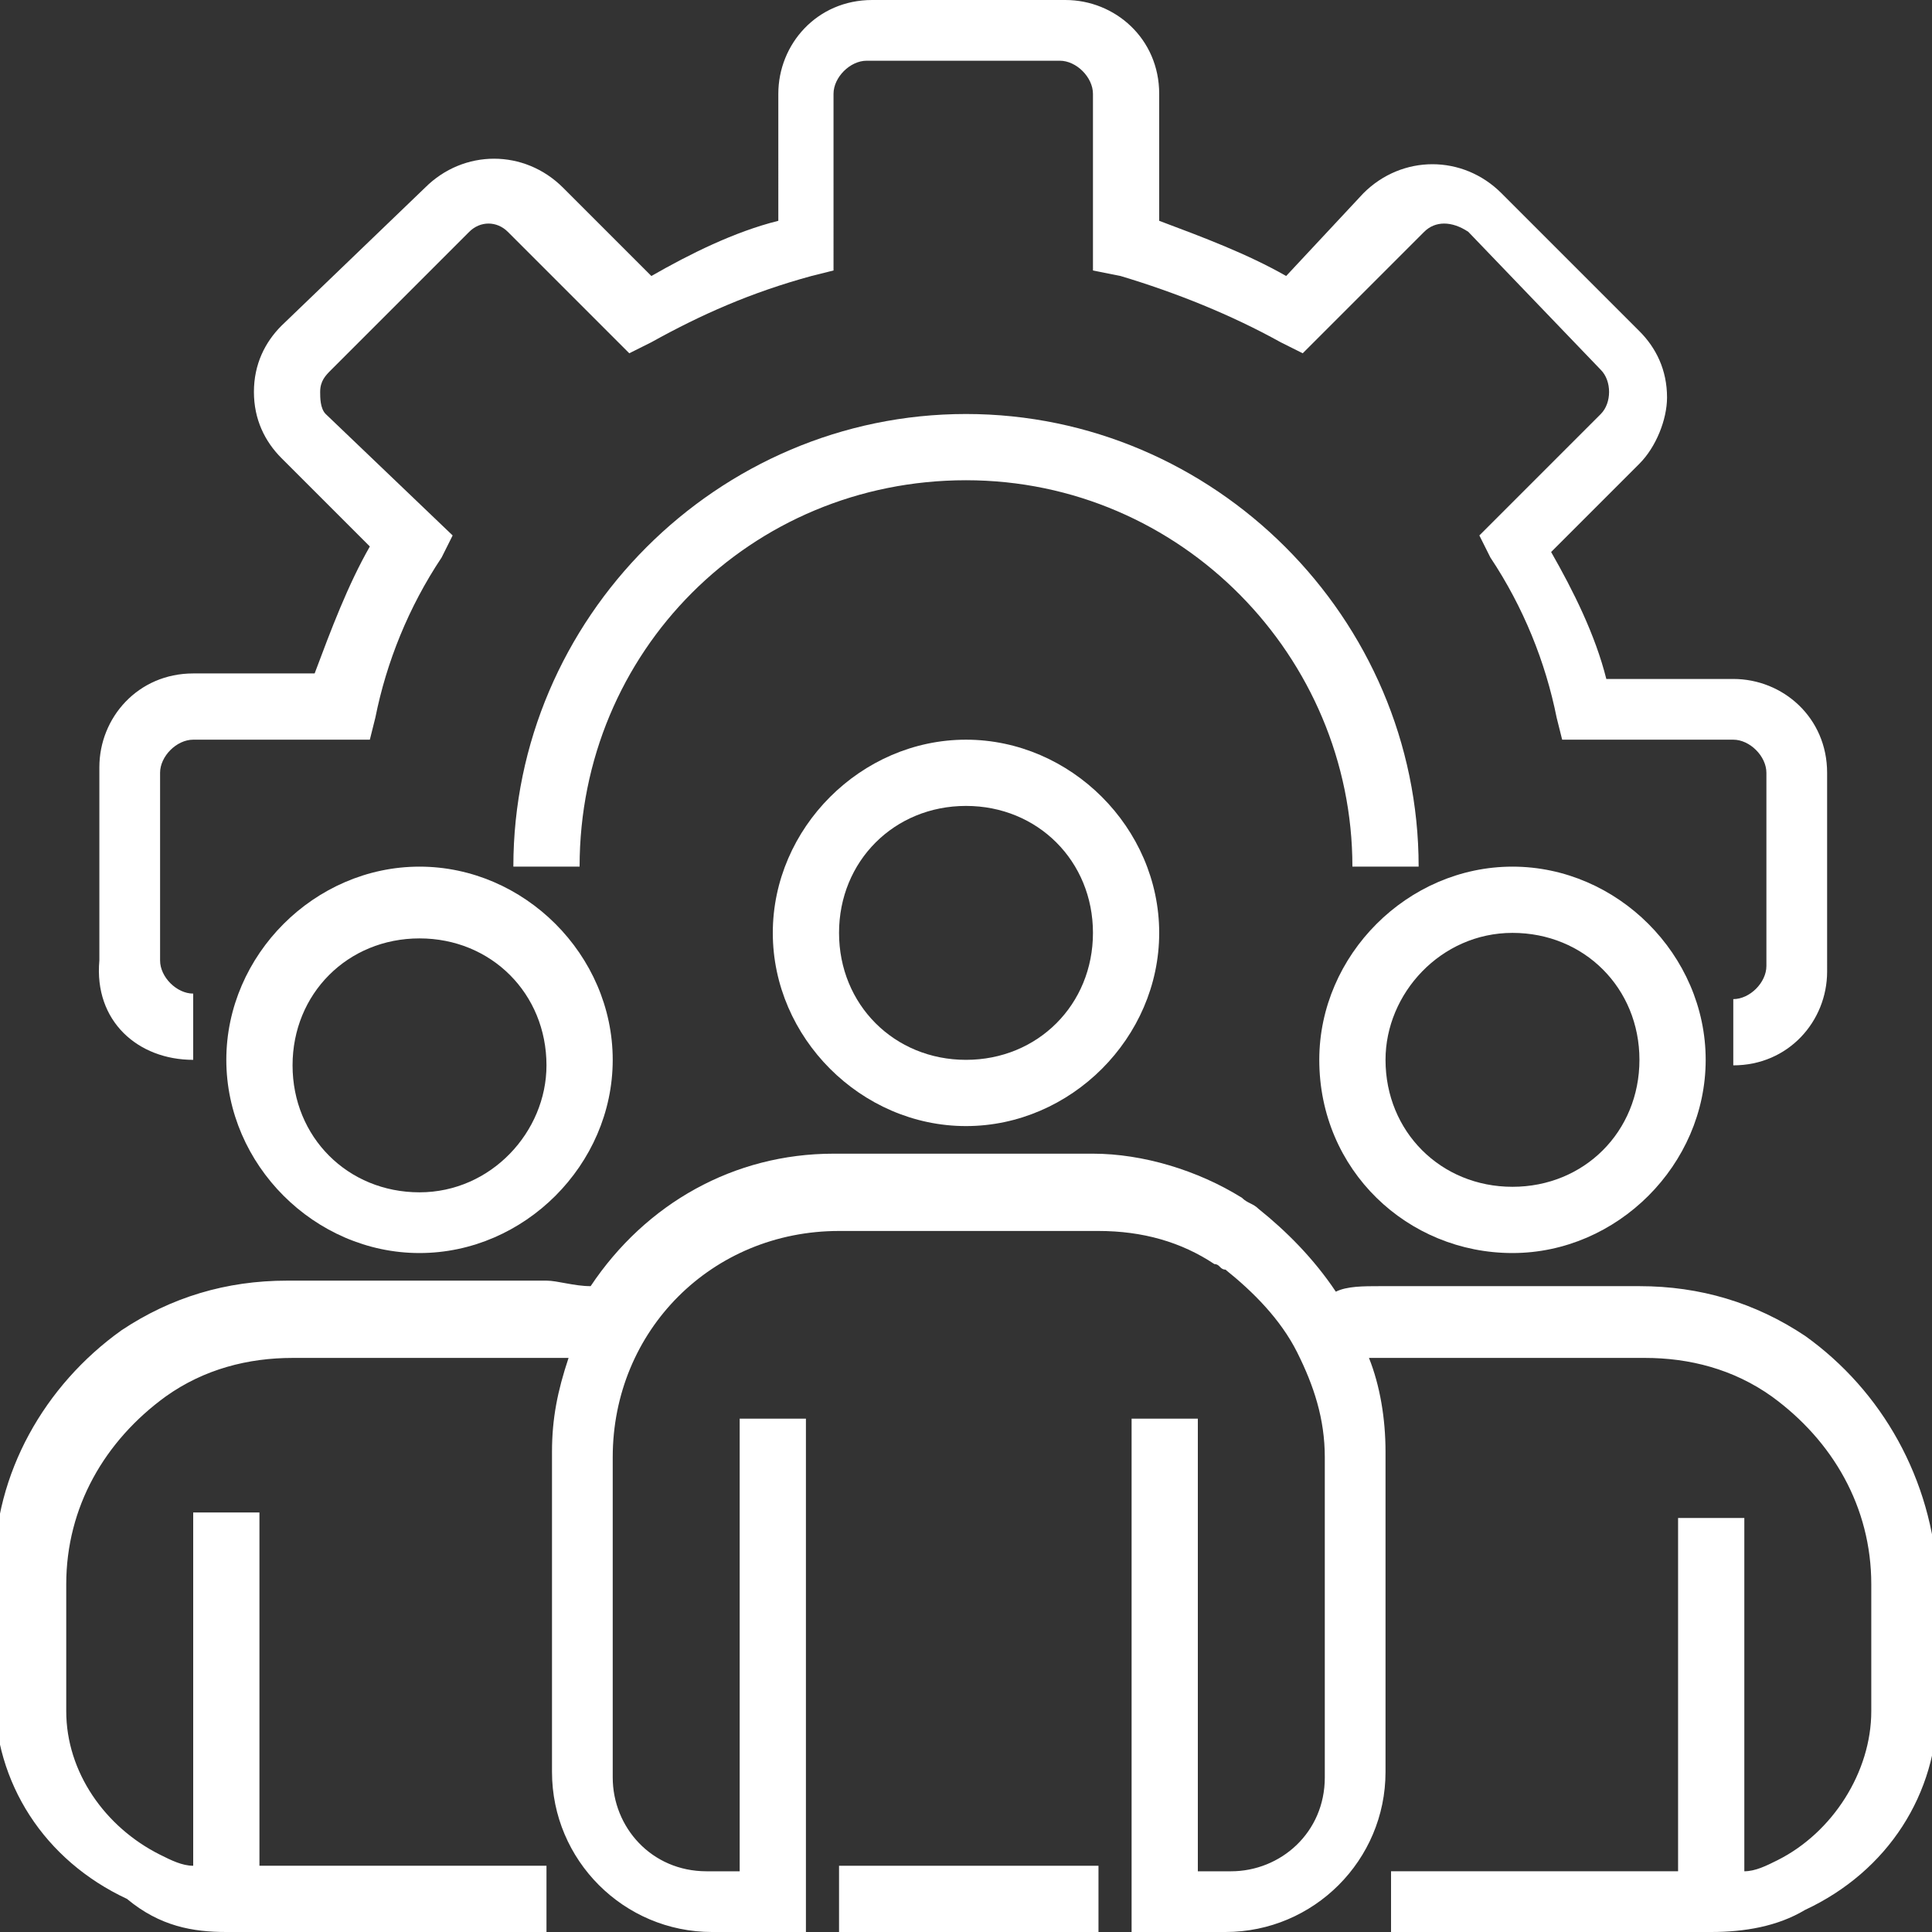
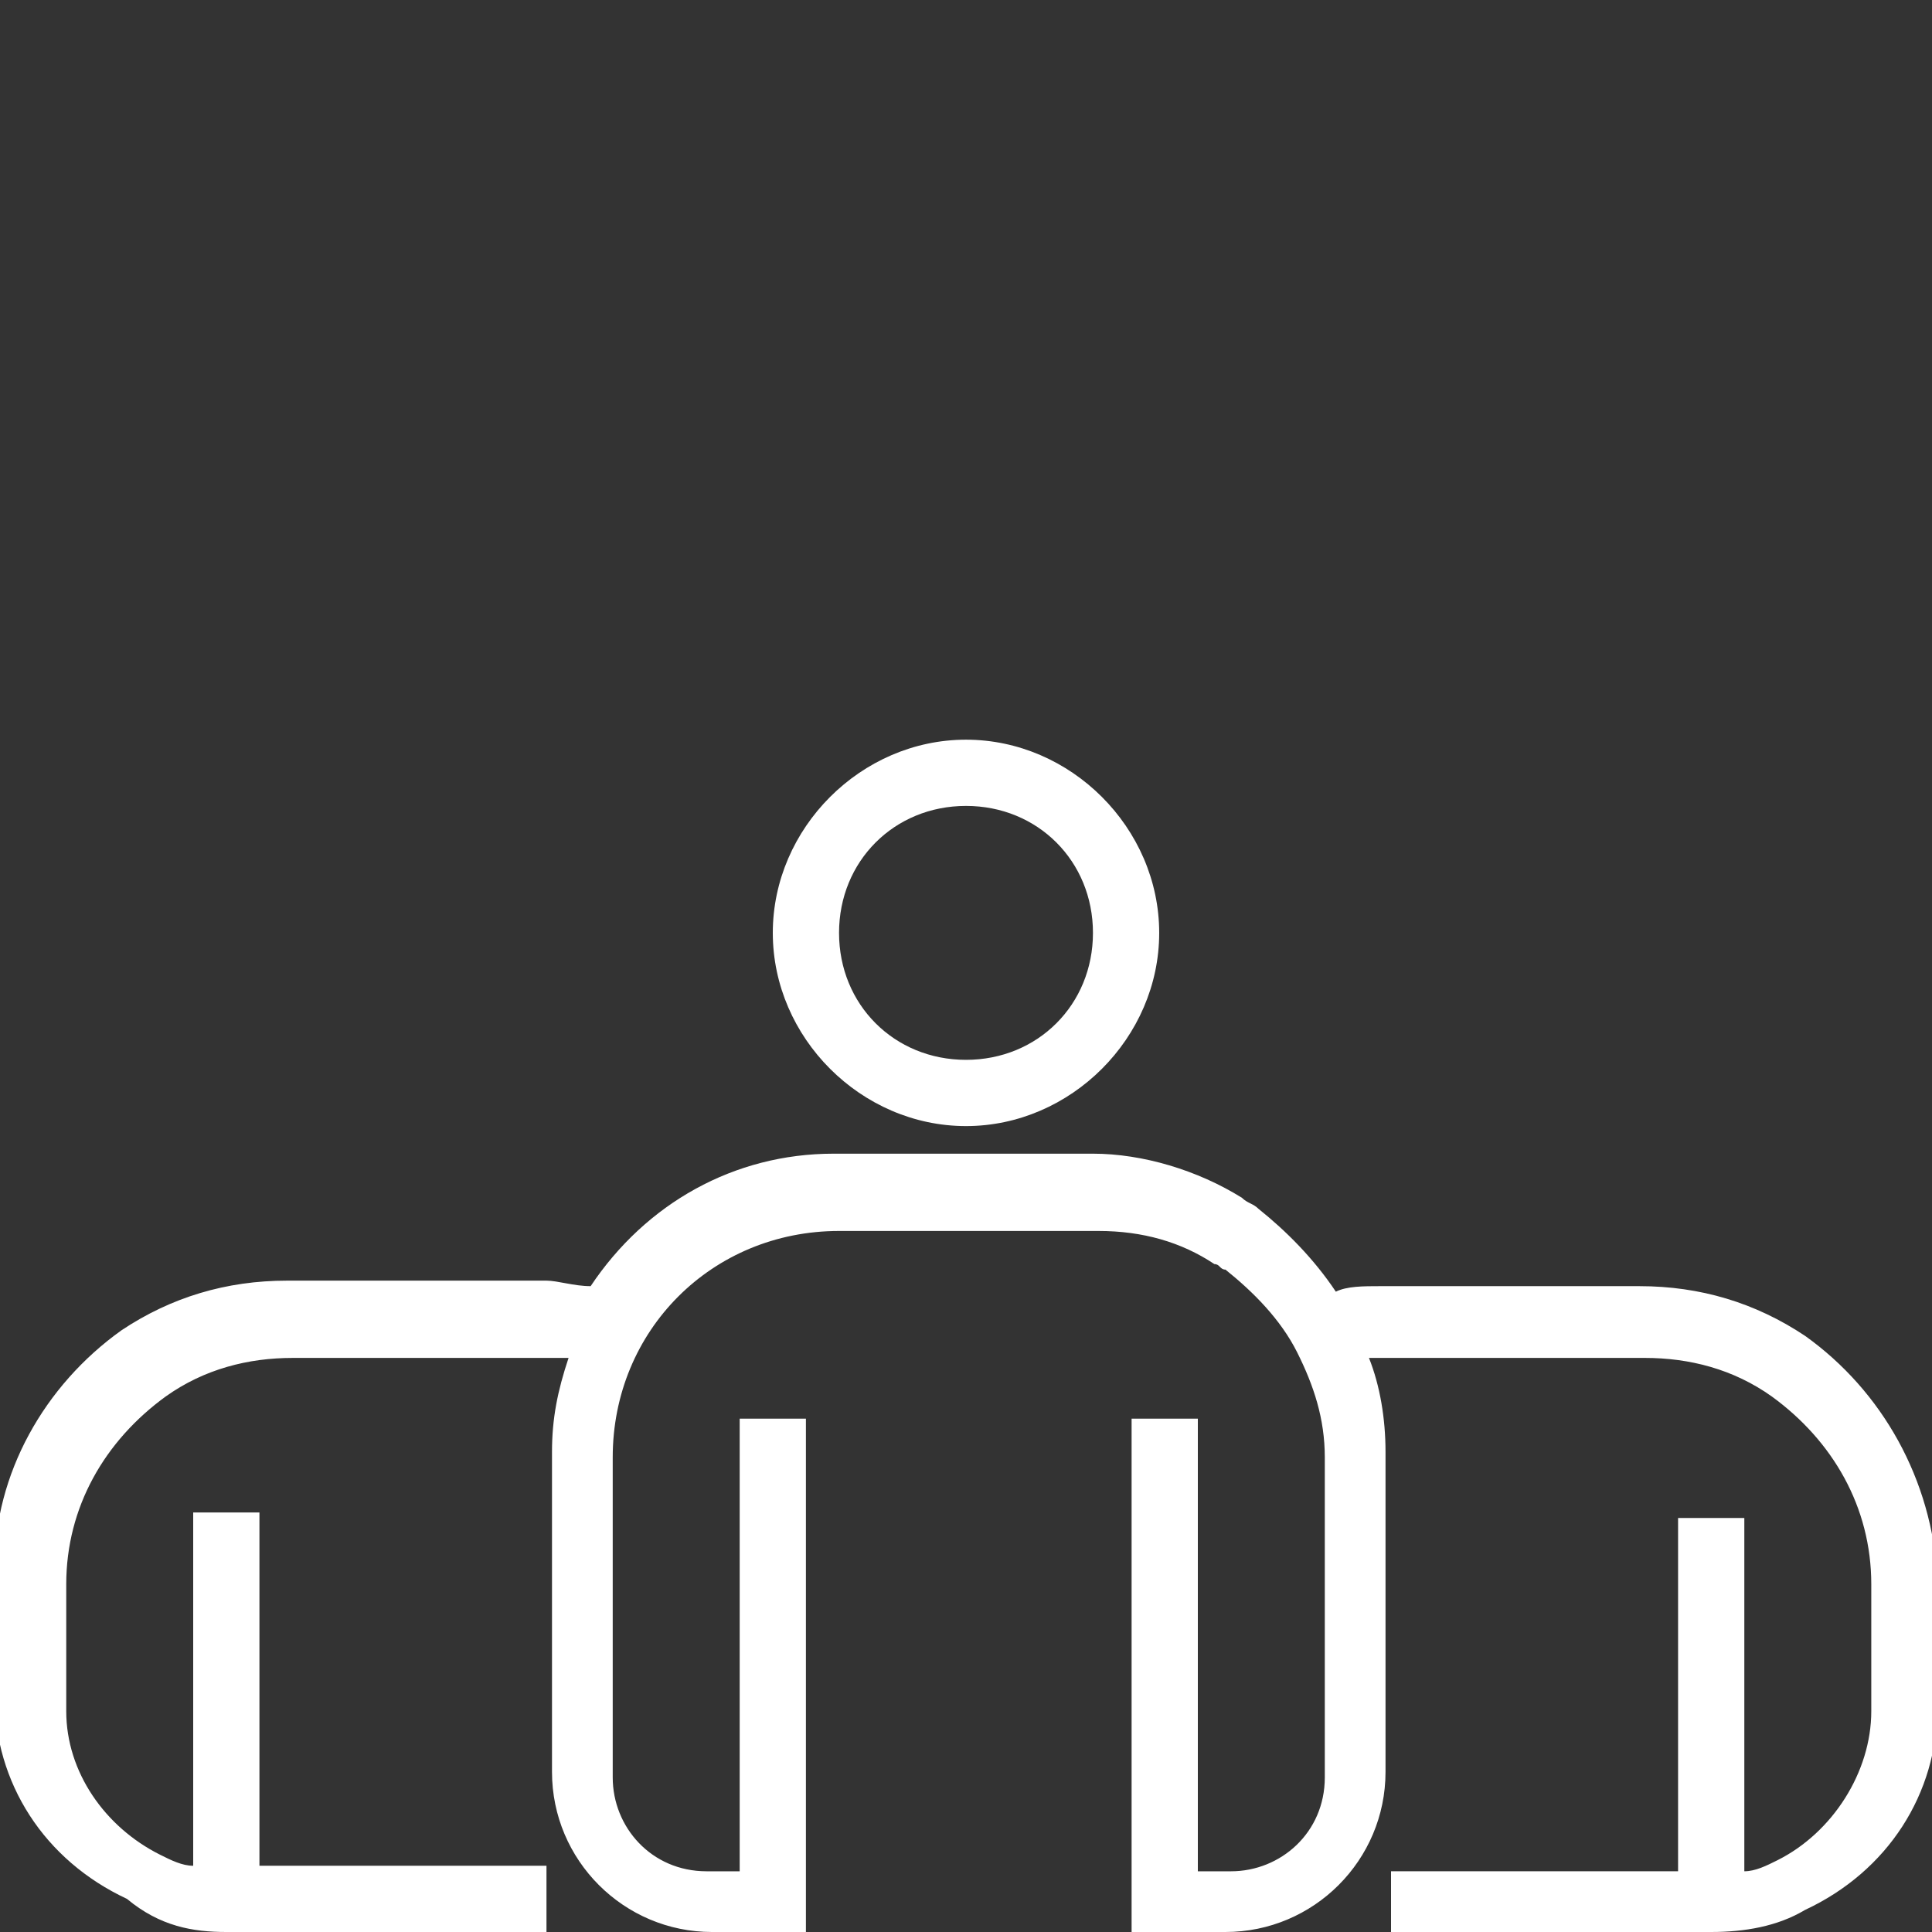
<svg xmlns="http://www.w3.org/2000/svg" version="1.1" id="Layer_2" x="0px" y="0px" viewBox="0 0 35 35" style="enable-background:new 0 0 35 35;" xml:space="preserve">
  <rect x="0" y="0" width="35" height="35" fill="#333333" stroke="none" />
  <style type="text/css">
	.st0{fill:#FFFFFF;}
</style>
  <g>
    <path class="st0" d="M14,16.9c0,1.9,1.6,3.5,3.5,3.5c1.9,0,3.5-1.6,3.5-3.5c0-1.9-1.6-3.5-3.5-3.5C15.6,13.4,14,15,14,16.9z    M19.8,16.9c0,1.3-1,2.3-2.3,2.3c-1.3,0-2.3-1-2.3-2.3s1-2.3,2.3-2.3C18.8,14.6,19.8,15.6,19.8,16.9z" />
-     <path class="st0" d="M3.5,19.2v-1.2c-0.3,0-0.6-0.3-0.6-0.6V14c0-0.3,0.3-0.6,0.6-0.6h3.2L6.8,13C7,12,7.4,11,8,10.1l0.2-0.4   L5.9,7.5C5.8,7.4,5.8,7.2,5.8,7.1c0-0.2,0.1-0.3,0.2-0.4l2.5-2.5C8.7,4,9,4,9.2,4.2l2.2,2.2l0.4-0.2c0.9-0.5,1.8-0.9,2.9-1.2   l0.4-0.1V1.7c0-0.3,0.3-0.6,0.6-0.6h3.5c0.3,0,0.6,0.3,0.6,0.6v3.2L20.3,5c1,0.3,2,0.7,2.9,1.2l0.4,0.2l2.2-2.2   C26,4,26.3,4,26.6,4.2L29,6.7c0.2,0.2,0.2,0.6,0,0.8l-2.2,2.2l0.2,0.4C27.6,11,28,12,28.2,13l0.1,0.4h3.1c0.3,0,0.6,0.3,0.6,0.6   v3.5c0,0.3-0.3,0.6-0.6,0.6v1.2c1,0,1.7-0.8,1.7-1.7V14c0-1-0.8-1.7-1.7-1.7h-2.3c-0.2-0.8-0.6-1.6-1-2.3l1.6-1.6   c0.3-0.3,0.5-0.8,0.5-1.2c0-0.5-0.2-0.9-0.5-1.2l-2.5-2.5c-0.7-0.7-1.8-0.7-2.5,0L23.3,5c-0.7-0.4-1.5-0.7-2.3-1V1.7   c0-1-0.8-1.7-1.7-1.7h-3.5c-1,0-1.7,0.8-1.7,1.7V4c-0.8,0.2-1.6,0.6-2.3,1l-1.6-1.6c-0.7-0.7-1.8-0.7-2.5,0L5.1,5.9   C4.8,6.2,4.6,6.6,4.6,7.1c0,0.5,0.2,0.9,0.5,1.2l1.6,1.6c-0.4,0.7-0.7,1.5-1,2.3H3.5c-1,0-1.7,0.8-1.7,1.7v3.5   C1.7,18.5,2.5,19.2,3.5,19.2z" />
-     <path class="st0" d="M24.5,15.7h1.2c0-4.5-3.7-8.2-8.2-8.2c-4.5,0-8.2,3.7-8.2,8.2h1.2c0-3.9,3.1-7,7-7S24.5,11.9,24.5,15.7z" />
-     <path class="st0" d="M27.4,22.7c1.9,0,3.5-1.6,3.5-3.5c0-1.9-1.6-3.5-3.5-3.5c-1.9,0-3.5,1.6-3.5,3.5   C23.9,21.2,25.5,22.7,27.4,22.7z M27.4,16.9c1.3,0,2.3,1,2.3,2.3c0,1.3-1,2.3-2.3,2.3c-1.3,0-2.3-1-2.3-2.3   C25.1,18,26.1,16.9,27.4,16.9z" />
-     <path class="st0" d="M7.6,15.7c-1.9,0-3.5,1.6-3.5,3.5c0,1.9,1.6,3.5,3.5,3.5c1.9,0,3.5-1.6,3.5-3.5C11.1,17.3,9.5,15.7,7.6,15.7z    M7.6,21.6c-1.3,0-2.3-1-2.3-2.3c0-1.3,1-2.3,2.3-2.3s2.3,1,2.3,2.3C9.9,20.5,8.9,21.6,7.6,21.6z" />
    <path class="st0" d="M32.7,24.2c-0.9-0.6-1.9-0.9-3-0.9h-4.7c-0.3,0-0.6,0-0.8,0.1c-0.4-0.6-0.9-1.1-1.4-1.5   c-0.1-0.1-0.2-0.1-0.3-0.2c-0.8-0.5-1.8-0.8-2.7-0.8h-4.7c-1.8,0-3.4,0.9-4.4,2.4c-0.3,0-0.6-0.1-0.8-0.1H5.2c-1.1,0-2.1,0.3-3,0.9   c-1.4,1-2.3,2.6-2.3,4.3v2.3c0,1.6,0.9,3,2.4,3.7C2.9,34.9,3.5,35,4.1,35h5.8v-1.2H4.7v-6.4H3.5v6.4c-0.2,0-0.4-0.1-0.6-0.2   c-1-0.5-1.7-1.5-1.7-2.6v-2.3c0-1.4,0.7-2.6,1.8-3.4c0.7-0.5,1.5-0.7,2.3-0.7h4.7c0.1,0,0.2,0,0.3,0c-0.2,0.6-0.3,1.1-0.3,1.7v5.8   c0,1.6,1.3,2.9,2.9,2.9h1.7v-9.3h-1.2v8.2h-0.6c-1,0-1.7-0.8-1.7-1.7v-5.8c0-2.3,1.8-4.1,4.1-4.1h4.7c0.8,0,1.5,0.2,2.1,0.6   c0.1,0,0.1,0.1,0.2,0.1c0.5,0.4,1,0.9,1.3,1.5c0.3,0.6,0.5,1.2,0.5,1.9v5.8c0,1-0.8,1.7-1.7,1.7h-0.6v-8.2h-1.2V35h1.7   c1.6,0,2.9-1.3,2.9-2.9v-5.8c0-0.6-0.1-1.2-0.3-1.7c0.1,0,0.2,0,0.3,0h4.7c0.8,0,1.6,0.2,2.3,0.7c1.1,0.8,1.8,2,1.8,3.4v2.3   c0,1.1-0.7,2.2-1.7,2.7c-0.2,0.1-0.4,0.2-0.6,0.2v-6.4h-1.2v6.4h-5.2V35h5.8c0.6,0,1.2-0.1,1.7-0.4c1.5-0.7,2.4-2.1,2.4-3.7v-2.3   C35,26.8,34.1,25.2,32.7,24.2z" />
-     <rect x="15.2" y="33.8" class="st0" width="4.7" height="1.2" />
  </g>
</svg>